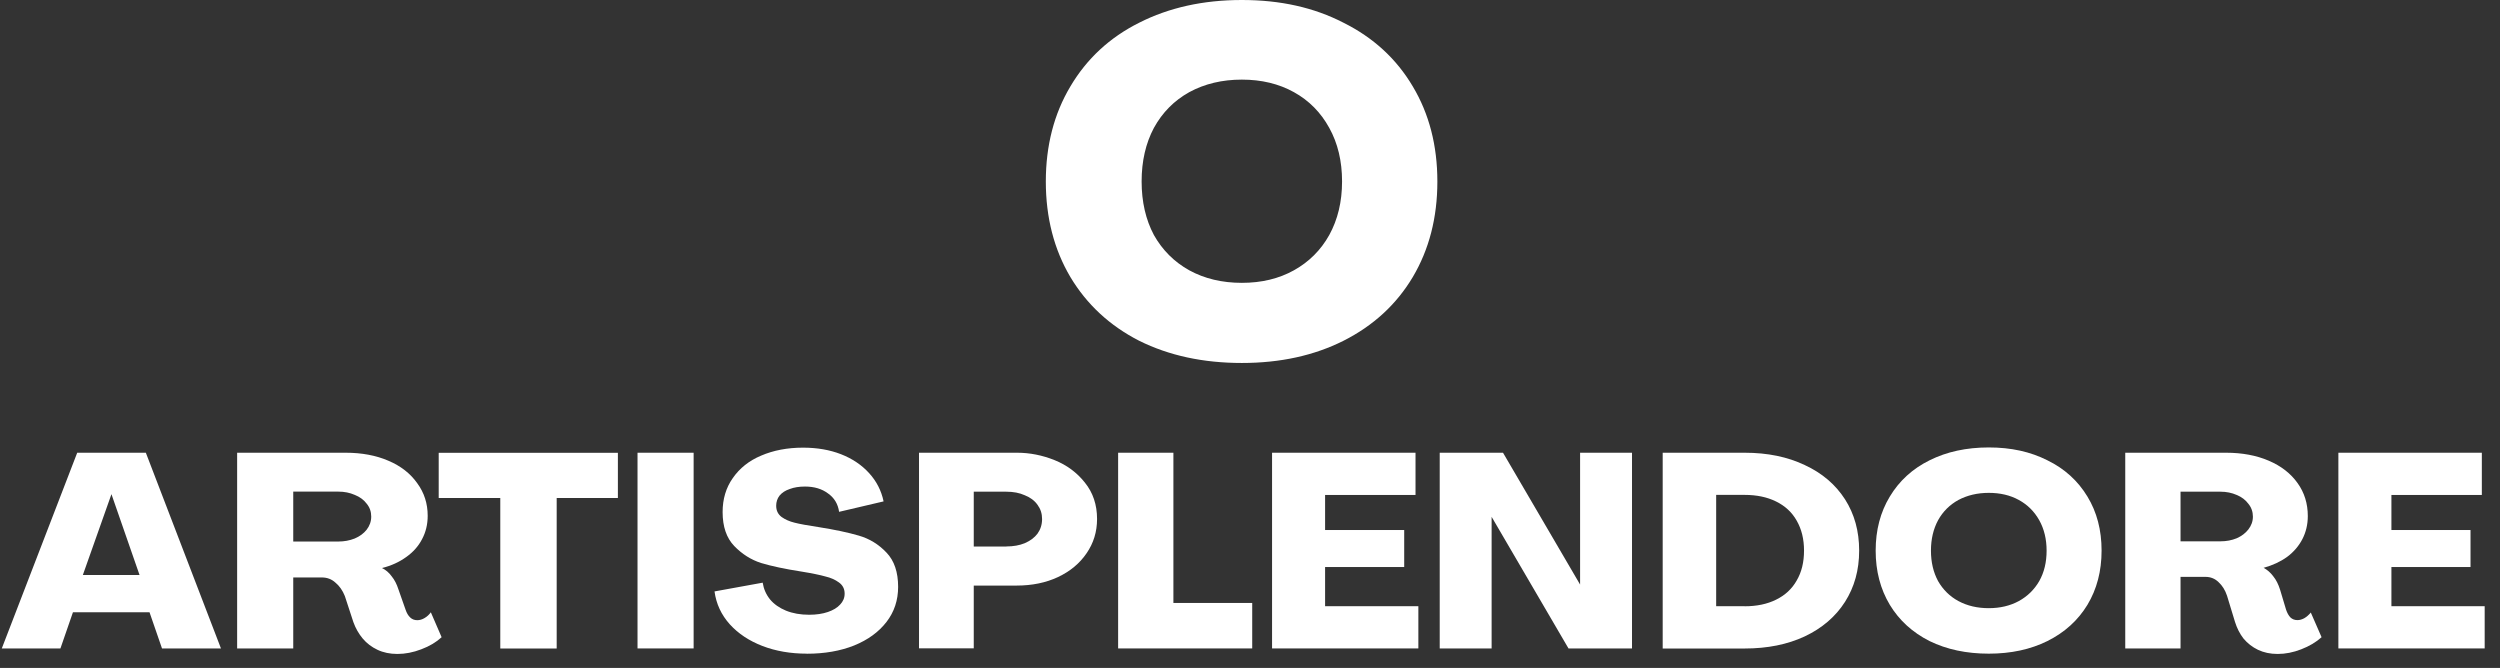
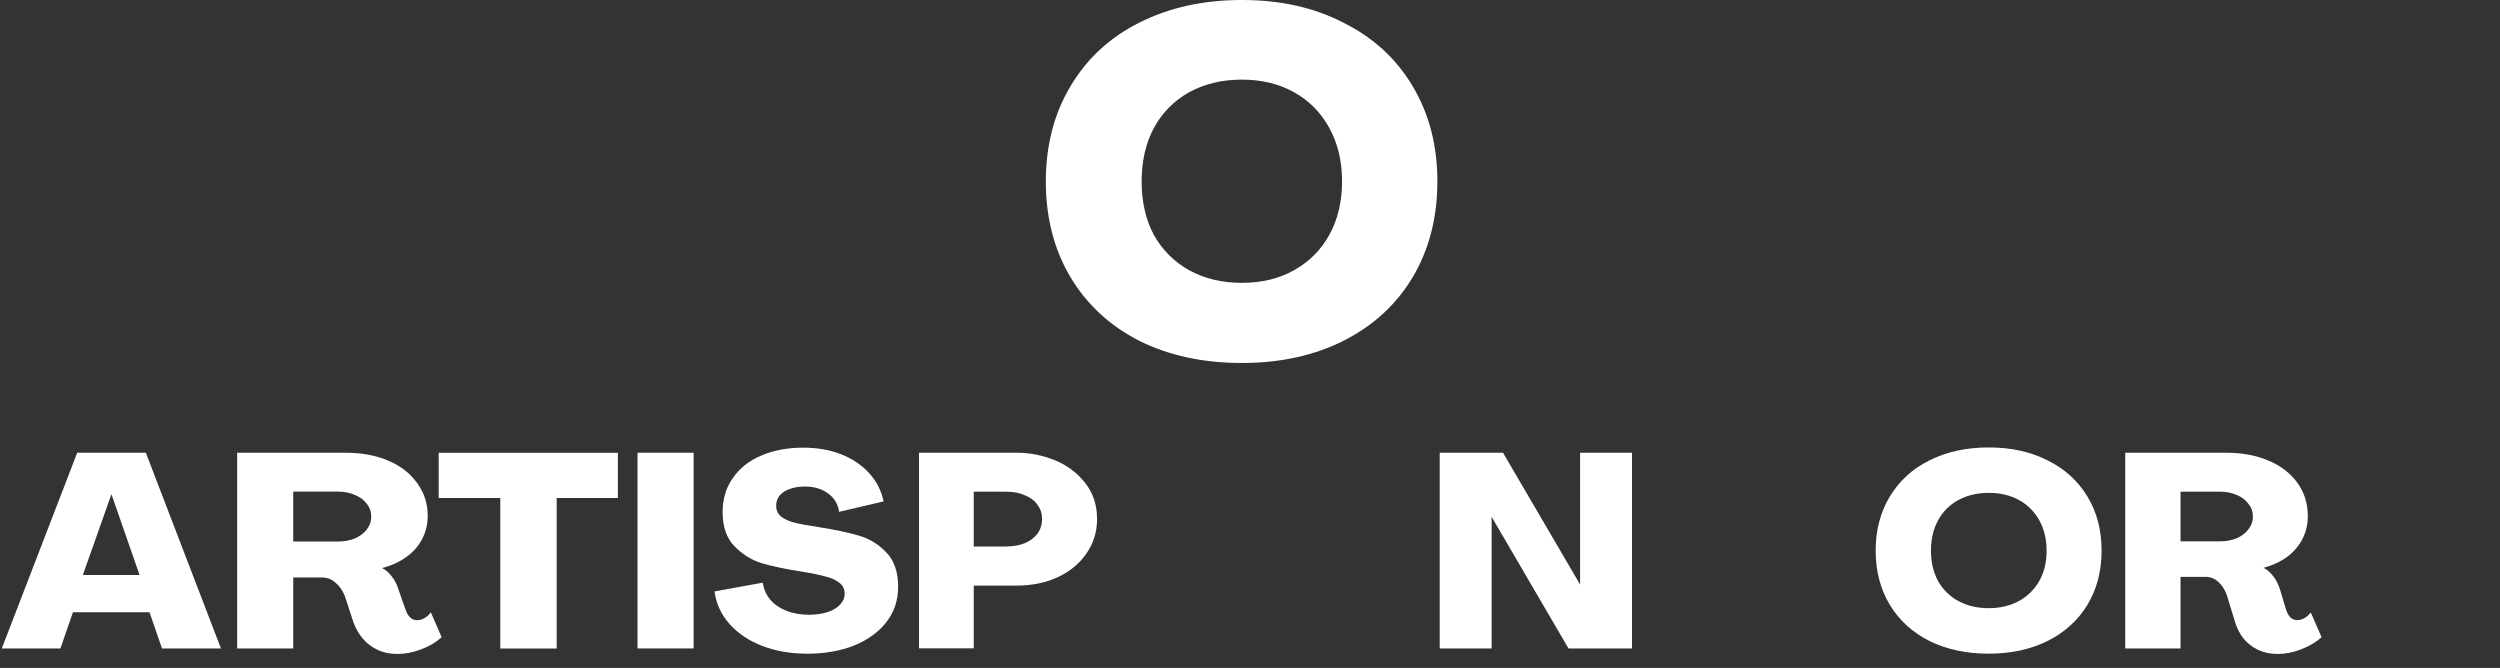
<svg xmlns="http://www.w3.org/2000/svg" width="131" height="35" viewBox="0 0 131 35" fill="none">
  <rect x="0" y="0" width="131" height="35" fill="#333333" stroke="none" />
-   <path d="M122.531 23.723H130.048V25.936H125.31V27.773H129.455V29.712H125.31V31.765H130.197V33.978H122.531V23.723Z" fill="white" />
  <path d="M119.343 34.267C118.966 34.267 118.625 34.195 118.318 34.05C118.02 33.906 117.769 33.709 117.561 33.462C117.361 33.204 117.215 32.912 117.113 32.585L116.697 31.219C116.599 30.923 116.45 30.684 116.25 30.502C116.062 30.319 115.834 30.228 115.567 30.228H114.26V33.978H111.363V23.723H116.65C117.49 23.723 118.236 23.863 118.88 24.14C119.531 24.417 120.038 24.812 120.395 25.317C120.752 25.814 120.929 26.391 120.929 27.04C120.929 27.48 120.834 27.883 120.646 28.247C120.458 28.611 120.191 28.923 119.845 29.181C119.5 29.431 119.088 29.621 118.613 29.754C118.809 29.86 118.978 30.008 119.119 30.198C119.268 30.38 119.386 30.615 119.476 30.9L119.79 31.948C119.849 32.118 119.924 32.255 120.014 32.35C120.112 32.445 120.238 32.494 120.387 32.494C120.505 32.494 120.622 32.46 120.744 32.395C120.874 32.32 120.987 32.217 121.086 32.096L121.651 33.39C121.364 33.648 121.007 33.861 120.583 34.024C120.167 34.187 119.755 34.267 119.351 34.267H119.343ZM116.356 28.365C116.662 28.365 116.945 28.311 117.204 28.205C117.463 28.091 117.663 27.936 117.812 27.746C117.969 27.545 118.052 27.321 118.052 27.07C118.052 26.82 117.973 26.588 117.812 26.395C117.663 26.194 117.463 26.042 117.204 25.936C116.945 25.822 116.662 25.765 116.356 25.765H114.26V28.365H116.356Z" fill="white" />
  <path d="M104.212 34.252C103.042 34.252 102.01 34.032 101.107 33.591C100.216 33.14 99.522 32.51 99.027 31.694C98.532 30.87 98.285 29.921 98.285 28.851C98.285 27.78 98.532 26.835 99.027 26.019C99.522 25.196 100.216 24.562 101.107 24.121C102.01 23.67 103.042 23.446 104.212 23.446C105.382 23.446 106.394 23.67 107.285 24.121C108.188 24.562 108.883 25.196 109.381 26.019C109.876 26.831 110.123 27.776 110.123 28.851C110.123 29.925 109.876 30.87 109.381 31.694C108.887 32.506 108.188 33.14 107.285 33.591C106.394 34.032 105.37 34.252 104.212 34.252ZM104.212 31.868C104.805 31.868 105.331 31.743 105.786 31.496C106.241 31.246 106.598 30.896 106.857 30.449C107.116 29.989 107.242 29.458 107.242 28.855C107.242 28.251 107.113 27.72 106.857 27.26C106.598 26.801 106.245 26.448 105.786 26.198C105.331 25.947 104.805 25.826 104.212 25.826C103.619 25.826 103.089 25.951 102.622 26.198C102.167 26.448 101.81 26.801 101.555 27.26C101.307 27.72 101.182 28.251 101.182 28.855C101.182 29.458 101.307 29.989 101.555 30.449C101.814 30.9 102.167 31.25 102.622 31.496C103.089 31.747 103.619 31.868 104.212 31.868Z" fill="white" />
-   <path d="M87.125 23.723H91.419C92.616 23.723 93.668 23.939 94.567 24.368C95.477 24.789 96.18 25.389 96.678 26.163C97.173 26.938 97.42 27.833 97.42 28.851C97.42 29.868 97.173 30.76 96.678 31.538C96.184 32.312 95.481 32.916 94.567 33.348C93.664 33.77 92.616 33.982 91.419 33.982H87.125V23.727V23.723ZM91.415 31.769C92.051 31.769 92.597 31.655 93.064 31.424C93.538 31.192 93.9 30.858 94.147 30.418C94.406 29.978 94.531 29.454 94.531 28.851C94.531 28.247 94.402 27.727 94.147 27.283C93.9 26.843 93.538 26.509 93.064 26.277C92.597 26.046 92.047 25.932 91.415 25.932H89.927V31.765H91.415V31.769Z" fill="white" />
  <path d="M75.445 23.723H78.758L82.797 30.631V23.723H85.517V33.978H82.189L78.161 27.082V33.978H75.441V23.723H75.445Z" fill="white" />
-   <path d="M66.656 23.723H74.173V25.936H69.435V27.773H73.58V29.712H69.435V31.765H74.322V33.978H66.656V23.723Z" fill="white" />
-   <path d="M58.59 23.723H61.486V31.595H65.616V33.978H58.59V23.723Z" fill="white" />
  <path d="M48.156 23.723H53.294C53.957 23.723 54.613 23.852 55.257 24.11C55.9 24.368 56.43 24.762 56.846 25.286C57.274 25.814 57.486 26.452 57.486 27.195C57.486 27.867 57.301 28.463 56.937 28.991C56.579 29.518 56.081 29.936 55.437 30.239C54.805 30.536 54.079 30.684 53.267 30.684H51.025V33.974H48.156V23.719V23.723ZM52.733 28.634C53.098 28.634 53.42 28.577 53.698 28.463C53.985 28.338 54.209 28.171 54.366 27.962C54.523 27.742 54.605 27.488 54.605 27.199C54.605 26.911 54.527 26.672 54.366 26.452C54.209 26.231 53.985 26.064 53.698 25.951C53.42 25.825 53.098 25.765 52.733 25.765H51.025V28.638H52.733V28.634Z" fill="white" />
  <path d="M42.281 34.252C41.429 34.252 40.652 34.119 39.95 33.849C39.255 33.58 38.686 33.204 38.242 32.714C37.795 32.217 37.528 31.64 37.441 30.991L39.965 30.532C40.016 30.858 40.142 31.151 40.35 31.409C40.558 31.659 40.837 31.853 41.182 31.997C41.539 32.141 41.943 32.213 42.399 32.213C42.776 32.213 43.101 32.164 43.38 32.069C43.659 31.974 43.871 31.845 44.02 31.682C44.177 31.519 44.259 31.329 44.259 31.109C44.259 30.858 44.161 30.665 43.961 30.521C43.765 30.376 43.525 30.27 43.246 30.206C42.98 30.13 42.56 30.042 41.983 29.948C41.131 29.815 40.432 29.667 39.887 29.503C39.353 29.333 38.882 29.033 38.474 28.611C38.069 28.19 37.865 27.598 37.865 26.831C37.865 26.152 38.042 25.556 38.399 25.051C38.756 24.535 39.251 24.14 39.883 23.875C40.526 23.598 41.26 23.457 42.081 23.457C42.815 23.457 43.478 23.571 44.071 23.802C44.663 24.034 45.154 24.364 45.543 24.793C45.927 25.214 46.182 25.708 46.3 26.273L43.969 26.82C43.91 26.41 43.718 26.087 43.388 25.856C43.07 25.617 42.669 25.495 42.183 25.495C41.877 25.495 41.61 25.537 41.382 25.624C41.154 25.7 40.978 25.814 40.848 25.97C40.731 26.122 40.672 26.3 40.672 26.501C40.672 26.752 40.766 26.945 40.954 27.089C41.143 27.222 41.37 27.325 41.637 27.389C41.904 27.458 42.324 27.534 42.901 27.621C43.741 27.754 44.44 27.902 44.997 28.065C45.562 28.228 46.045 28.524 46.453 28.957C46.858 29.378 47.062 29.978 47.062 30.752C47.062 31.451 46.858 32.065 46.453 32.589C46.045 33.117 45.484 33.527 44.758 33.823C44.035 34.111 43.207 34.255 42.277 34.255L42.281 34.252Z" fill="white" />
  <path d="M33.406 23.723H36.346V33.978H33.406V23.723Z" fill="white" />
  <path d="M26.211 26.095H22.988V23.727H32.377V26.095H29.17V33.982H26.215V26.095H26.211Z" fill="white" />
  <path d="M20.821 34.267C20.437 34.267 20.087 34.195 19.781 34.05C19.475 33.906 19.216 33.709 19.008 33.462C18.8 33.212 18.635 32.927 18.517 32.6L18.07 31.234C17.952 30.938 17.787 30.703 17.579 30.532C17.383 30.35 17.144 30.259 16.865 30.259H15.366V33.978H12.426V23.723H18.117C18.957 23.723 19.703 23.863 20.346 24.14C21.002 24.417 21.504 24.812 21.861 25.317C22.227 25.814 22.411 26.383 22.411 27.025C22.411 27.477 22.313 27.886 22.113 28.258C21.924 28.623 21.646 28.934 21.281 29.192C20.923 29.45 20.503 29.644 20.017 29.765C20.213 29.86 20.382 30.004 20.523 30.198C20.672 30.38 20.79 30.608 20.88 30.889L21.253 31.951C21.312 32.122 21.39 32.259 21.493 32.354C21.591 32.449 21.716 32.498 21.865 32.498C21.995 32.498 22.125 32.46 22.25 32.384C22.38 32.308 22.489 32.206 22.576 32.084L23.141 33.39C22.862 33.648 22.509 33.861 22.073 34.024C21.65 34.187 21.233 34.267 20.825 34.267H20.821ZM17.729 28.376C18.035 28.376 18.321 28.323 18.588 28.217C18.855 28.103 19.063 27.947 19.212 27.757C19.369 27.556 19.452 27.325 19.452 27.067C19.452 26.808 19.373 26.584 19.212 26.391C19.063 26.19 18.855 26.038 18.588 25.932C18.329 25.818 18.043 25.761 17.729 25.761H15.366V28.376H17.729Z" fill="white" />
  <path d="M4.046 23.723H7.642L11.578 33.978H8.489L7.834 32.081H3.823L3.167 33.978H0.094L4.046 23.723ZM7.312 30.13L5.84 25.894L4.341 30.13H7.312Z" fill="white" />
  <path d="M65.073 19.02C63.047 19.02 61.256 18.633 59.692 17.856C58.146 17.065 56.947 15.95 56.089 14.519C55.232 13.071 54.801 11.4 54.801 9.512C54.801 7.624 55.232 5.962 56.089 4.527C56.947 3.079 58.146 1.964 59.692 1.191C61.252 0.4 63.047 0 65.073 0C67.099 0 68.858 0.395 70.4 1.191C71.959 1.968 73.172 3.079 74.029 4.527C74.887 5.962 75.318 7.62 75.318 9.512C75.318 11.405 74.887 13.071 74.029 14.519C73.172 15.954 71.964 17.065 70.4 17.856C68.854 18.633 67.081 19.02 65.073 19.02ZM65.073 14.821C66.103 14.821 67.01 14.604 67.801 14.164C68.591 13.724 69.209 13.111 69.653 12.316C70.098 11.507 70.324 10.57 70.324 9.508C70.324 8.446 70.102 7.508 69.653 6.7C69.209 5.891 68.591 5.265 67.801 4.829C67.01 4.39 66.103 4.172 65.073 4.172C64.042 4.172 63.127 4.39 62.318 4.829C61.527 5.269 60.91 5.891 60.465 6.7C60.035 7.508 59.821 8.446 59.821 9.508C59.821 10.57 60.035 11.507 60.465 12.316C60.91 13.106 61.527 13.724 62.318 14.164C63.122 14.604 64.042 14.821 65.073 14.821Z" fill="white" />
</svg>